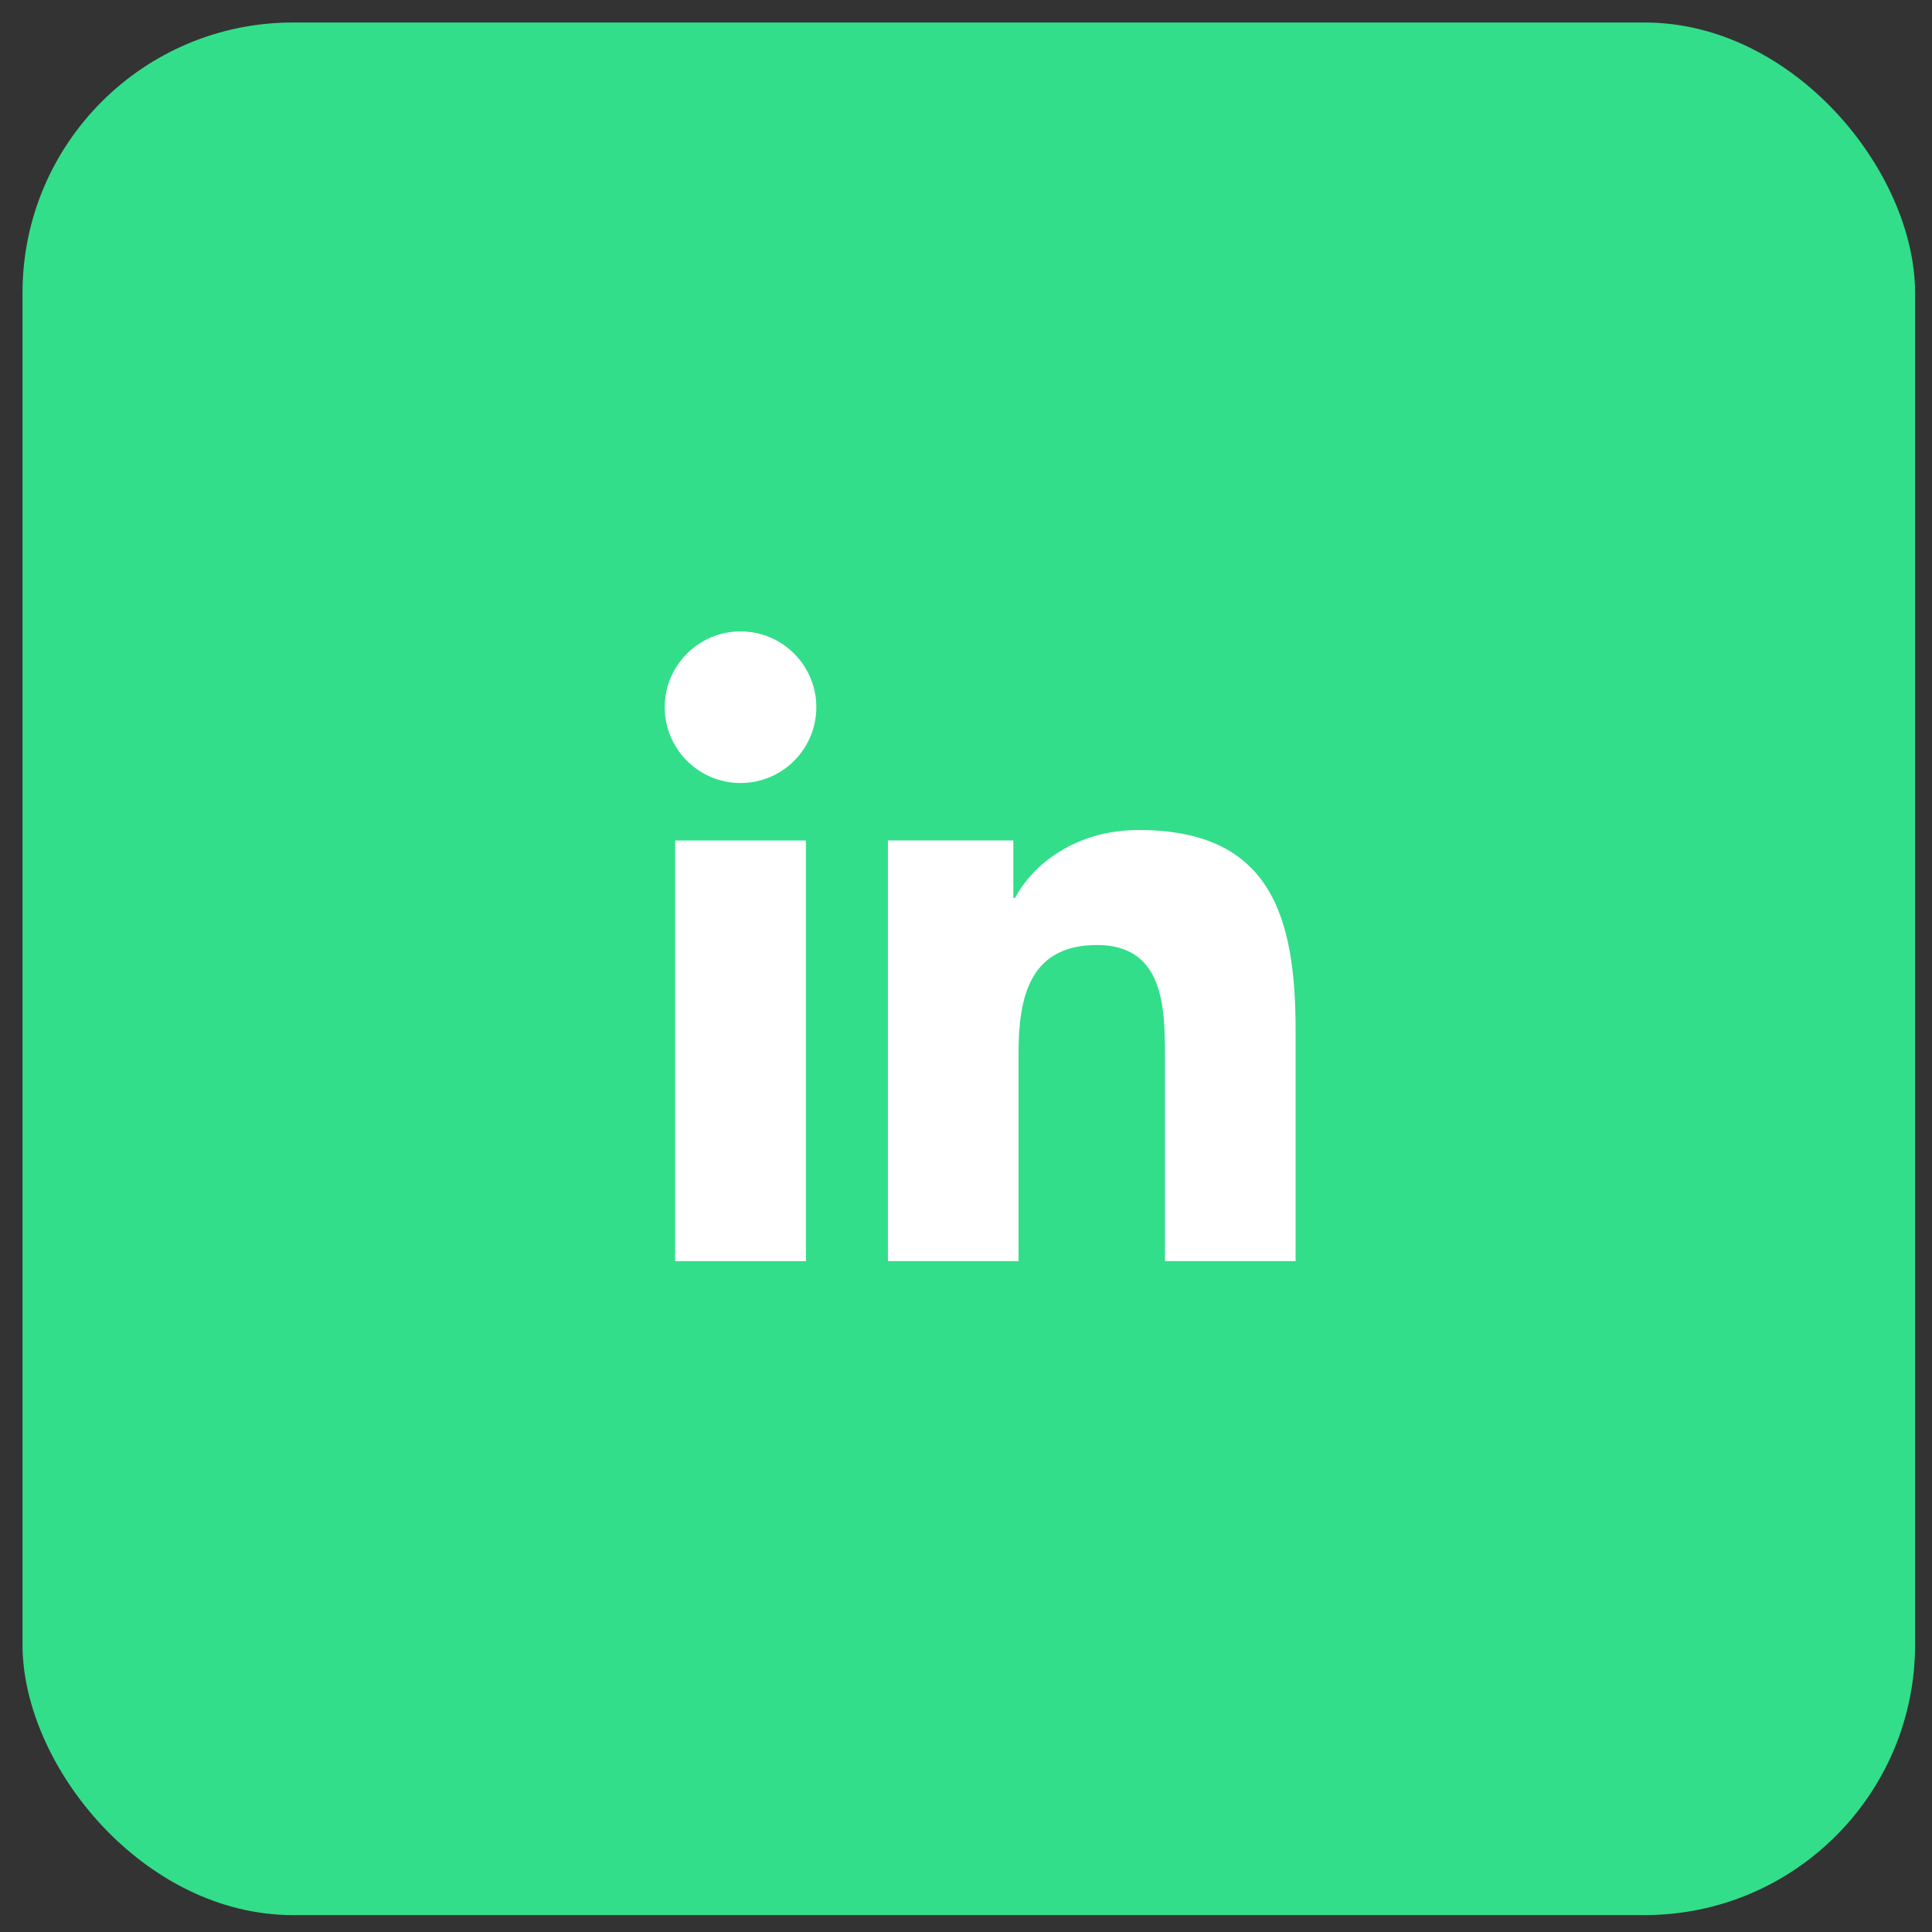
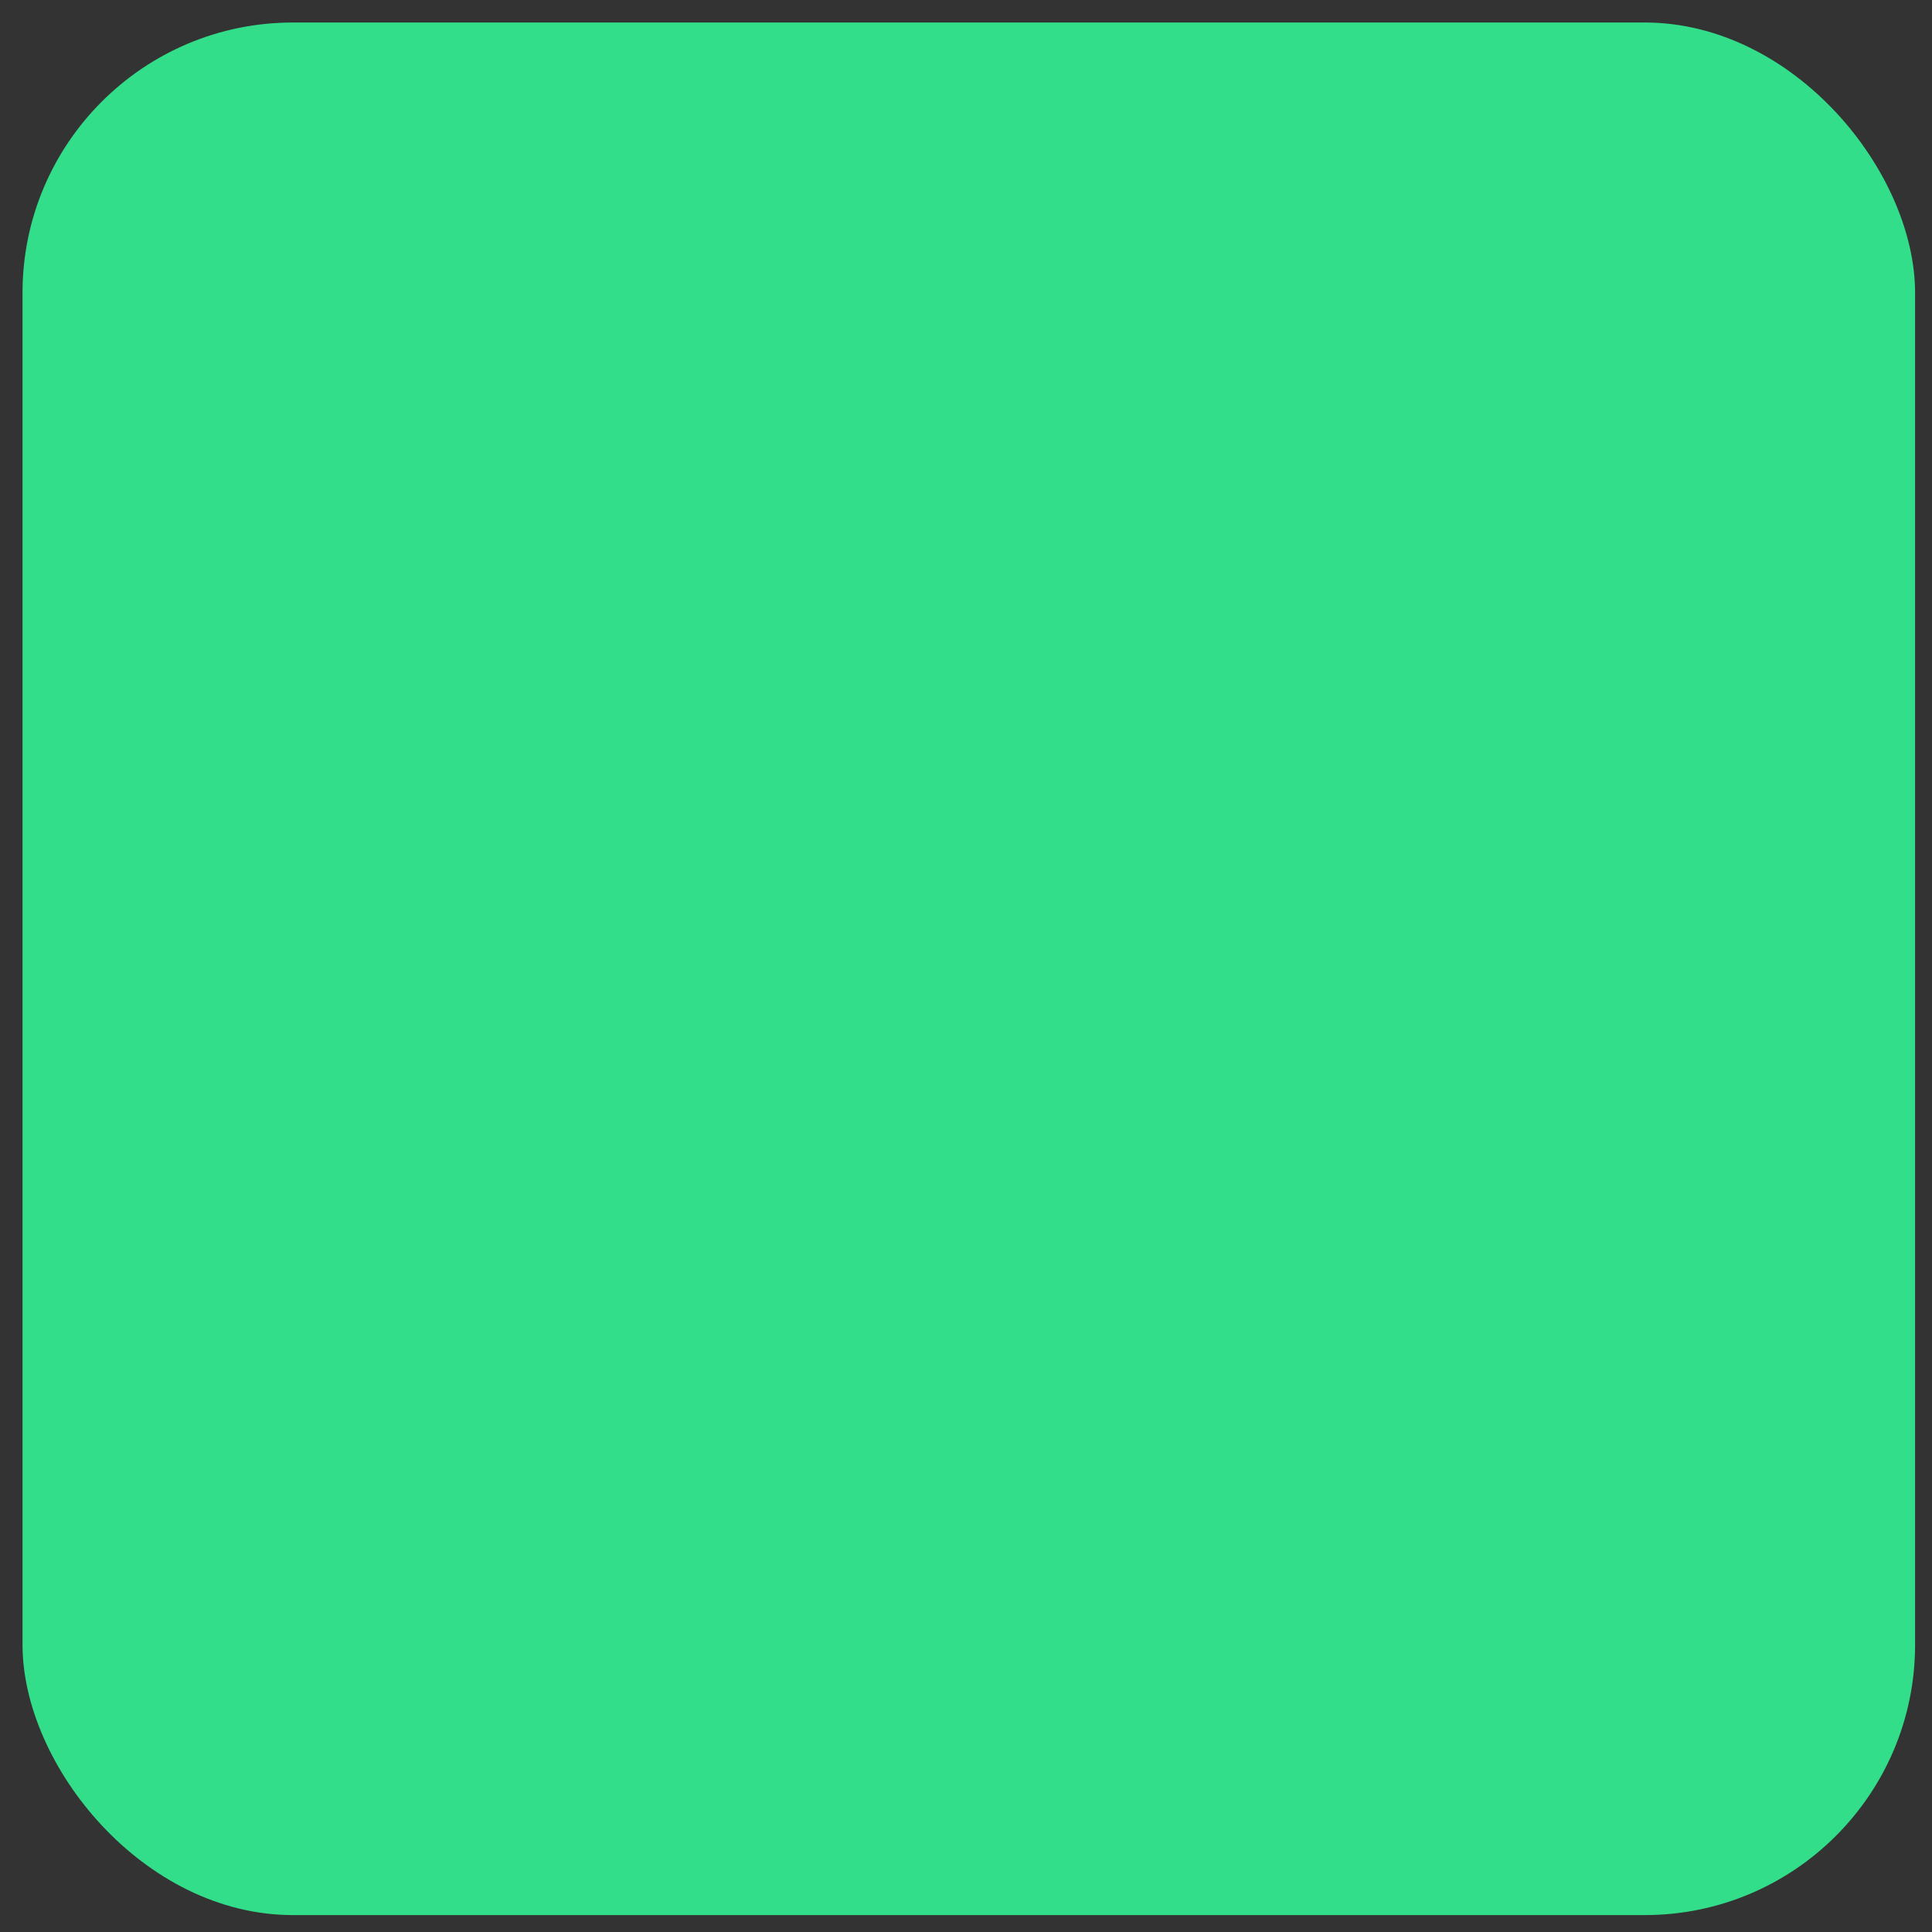
<svg xmlns="http://www.w3.org/2000/svg" width="49" height="49" viewBox="0 0 49 49" fill="none">
  <rect x="0" y="0" width="49" height="49" fill="#333333" stroke="none" />
  <rect x="0.571" y="0.571" width="48" height="48" rx="6.857" fill="#32DE8A" />
  <g clip-path="url(#clip0_2735_18032)">
    <path d="M18.782 16.014C17.72 16.014 16.86 16.875 16.859 17.936C16.859 18.997 17.72 19.859 18.783 19.859C19.843 19.859 20.704 18.997 20.704 17.936C20.704 16.875 19.843 16.014 18.782 16.014Z" fill="white" />
-     <path d="M17.123 21.317H20.44V31.986H17.123V21.317Z" fill="white" />
-     <path d="M28.882 21.051C27.269 21.051 26.187 21.935 25.744 22.774H25.7V21.316H22.52H22.52V31.985H25.833V26.707C25.833 25.316 26.098 23.968 27.823 23.968C29.523 23.968 29.546 25.559 29.546 26.796V31.985H32.859V26.133C32.859 23.261 32.24 21.051 28.882 21.051Z" fill="white" />
  </g>
  <defs>
    <clipPath id="clip0_2735_18032">
-       <rect width="16" height="16" fill="white" transform="translate(16.857 16)" />
-     </clipPath>
+       </clipPath>
  </defs>
</svg>